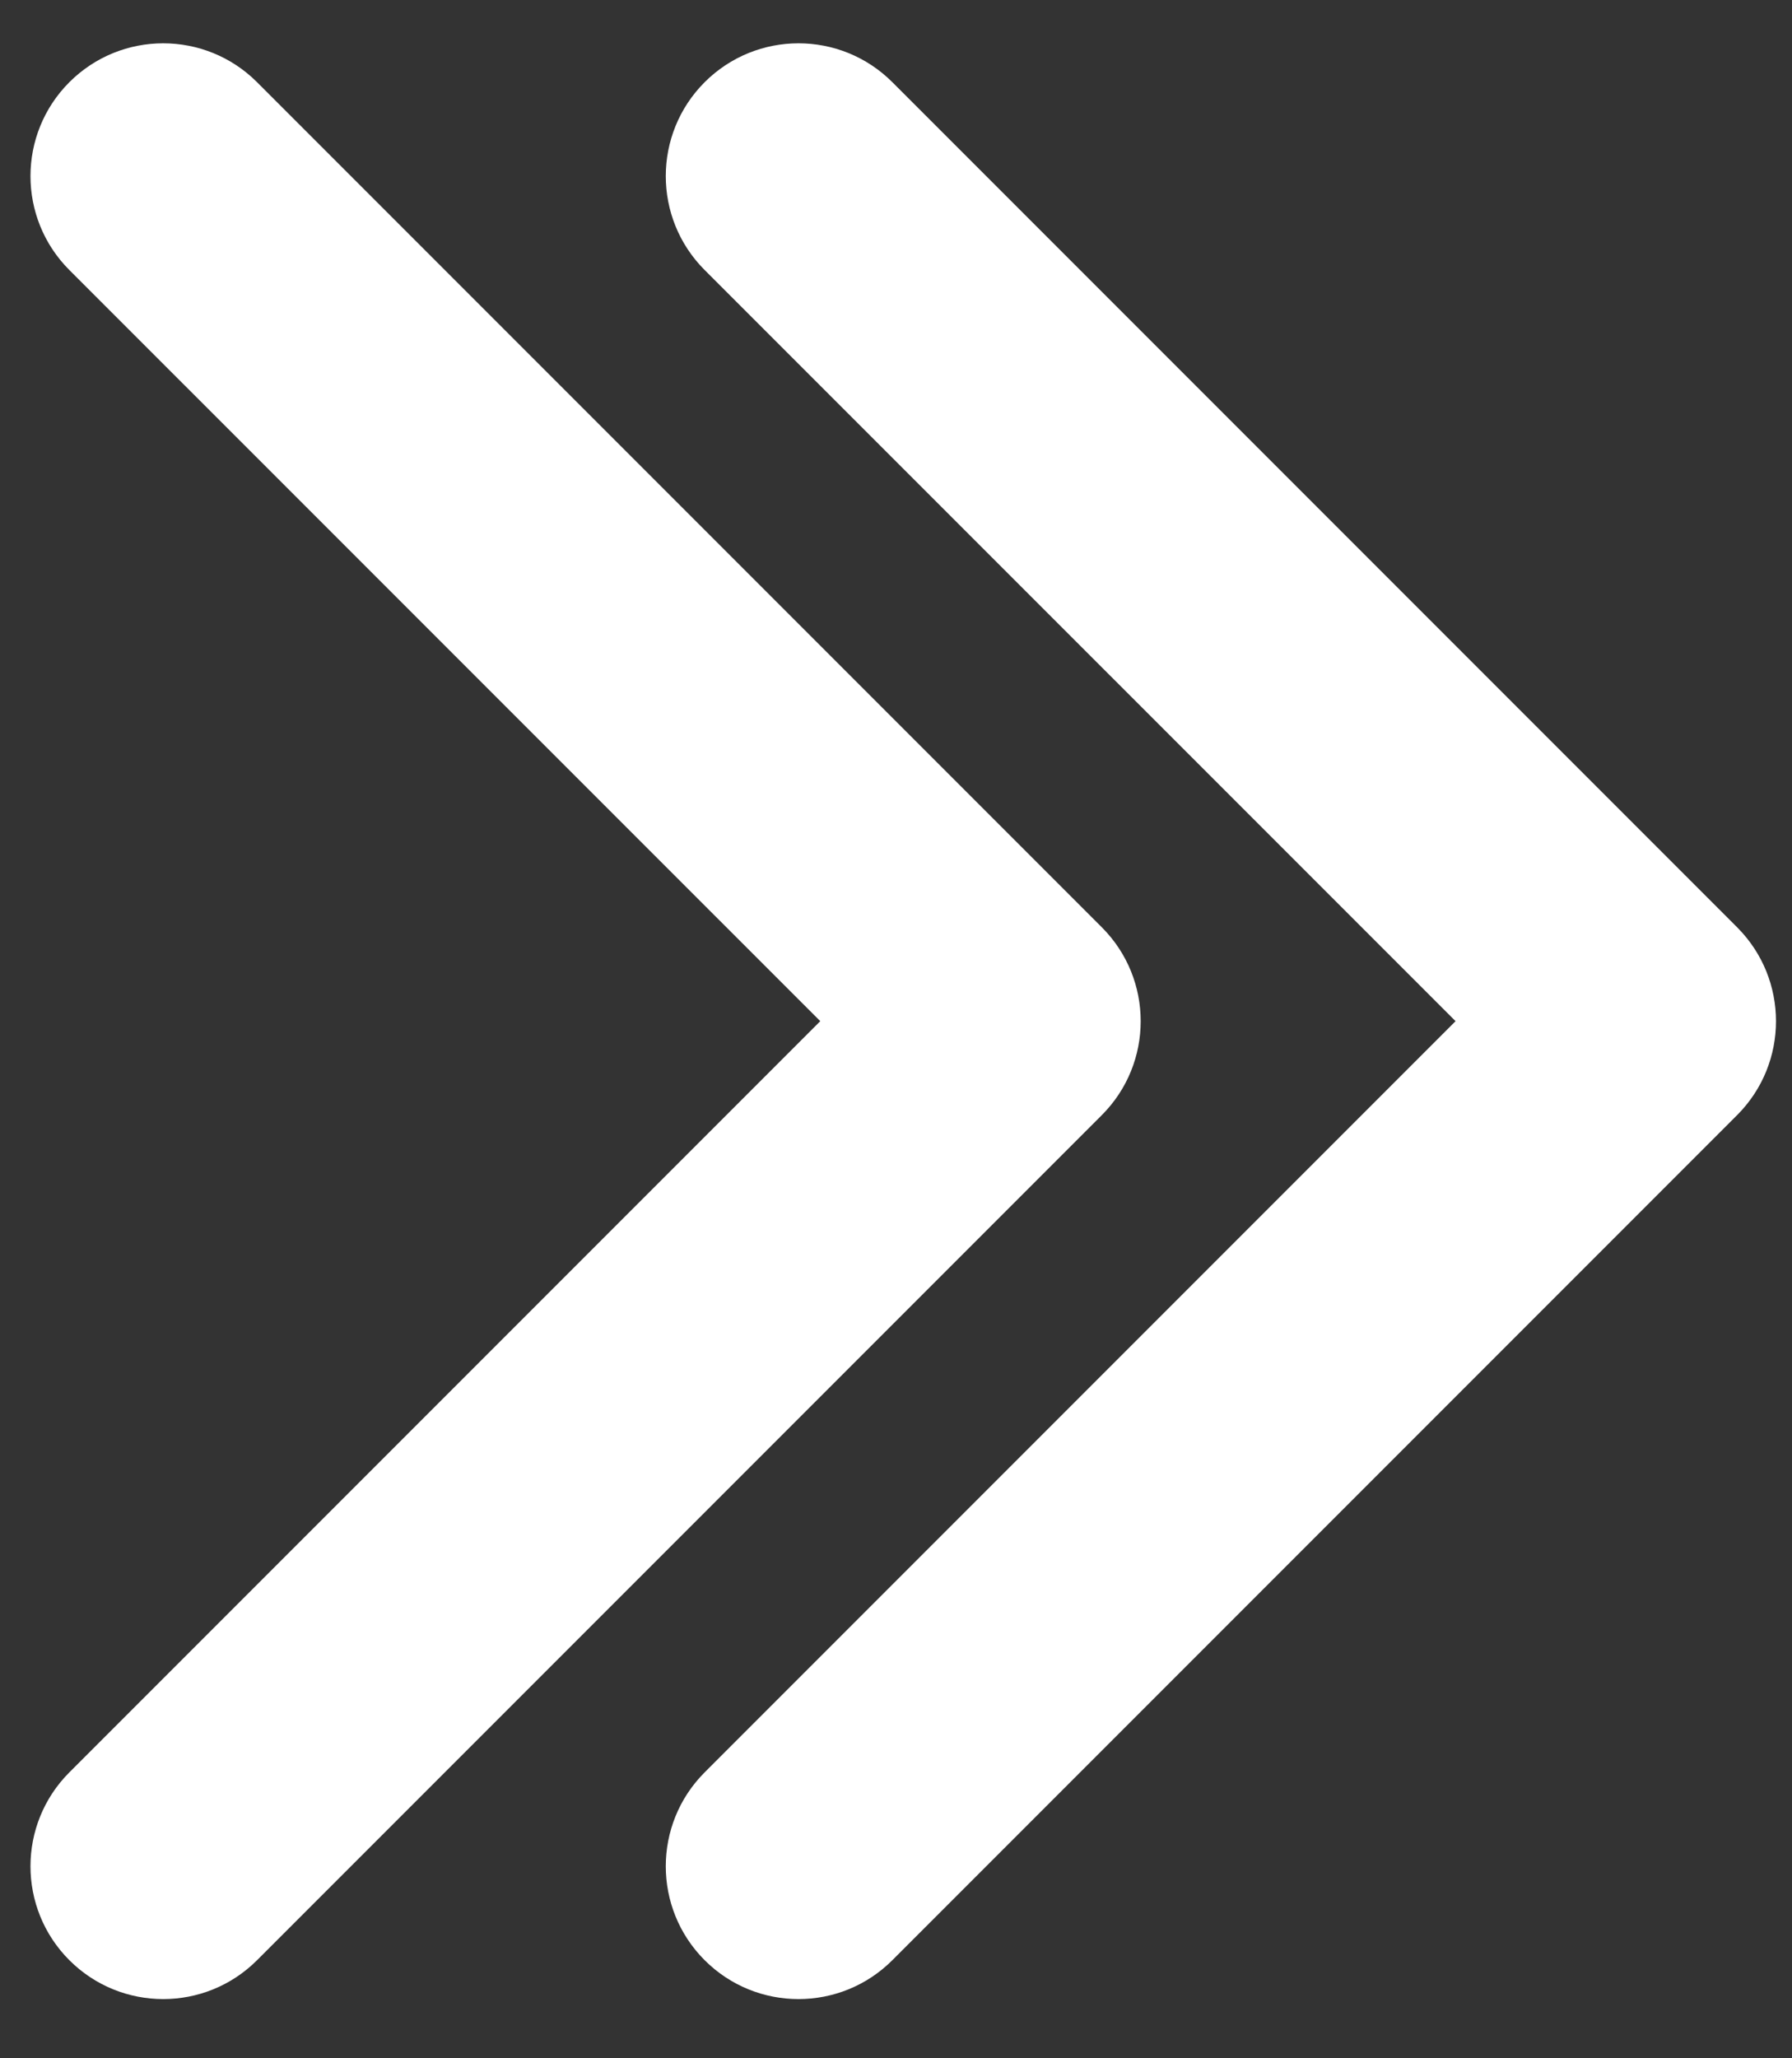
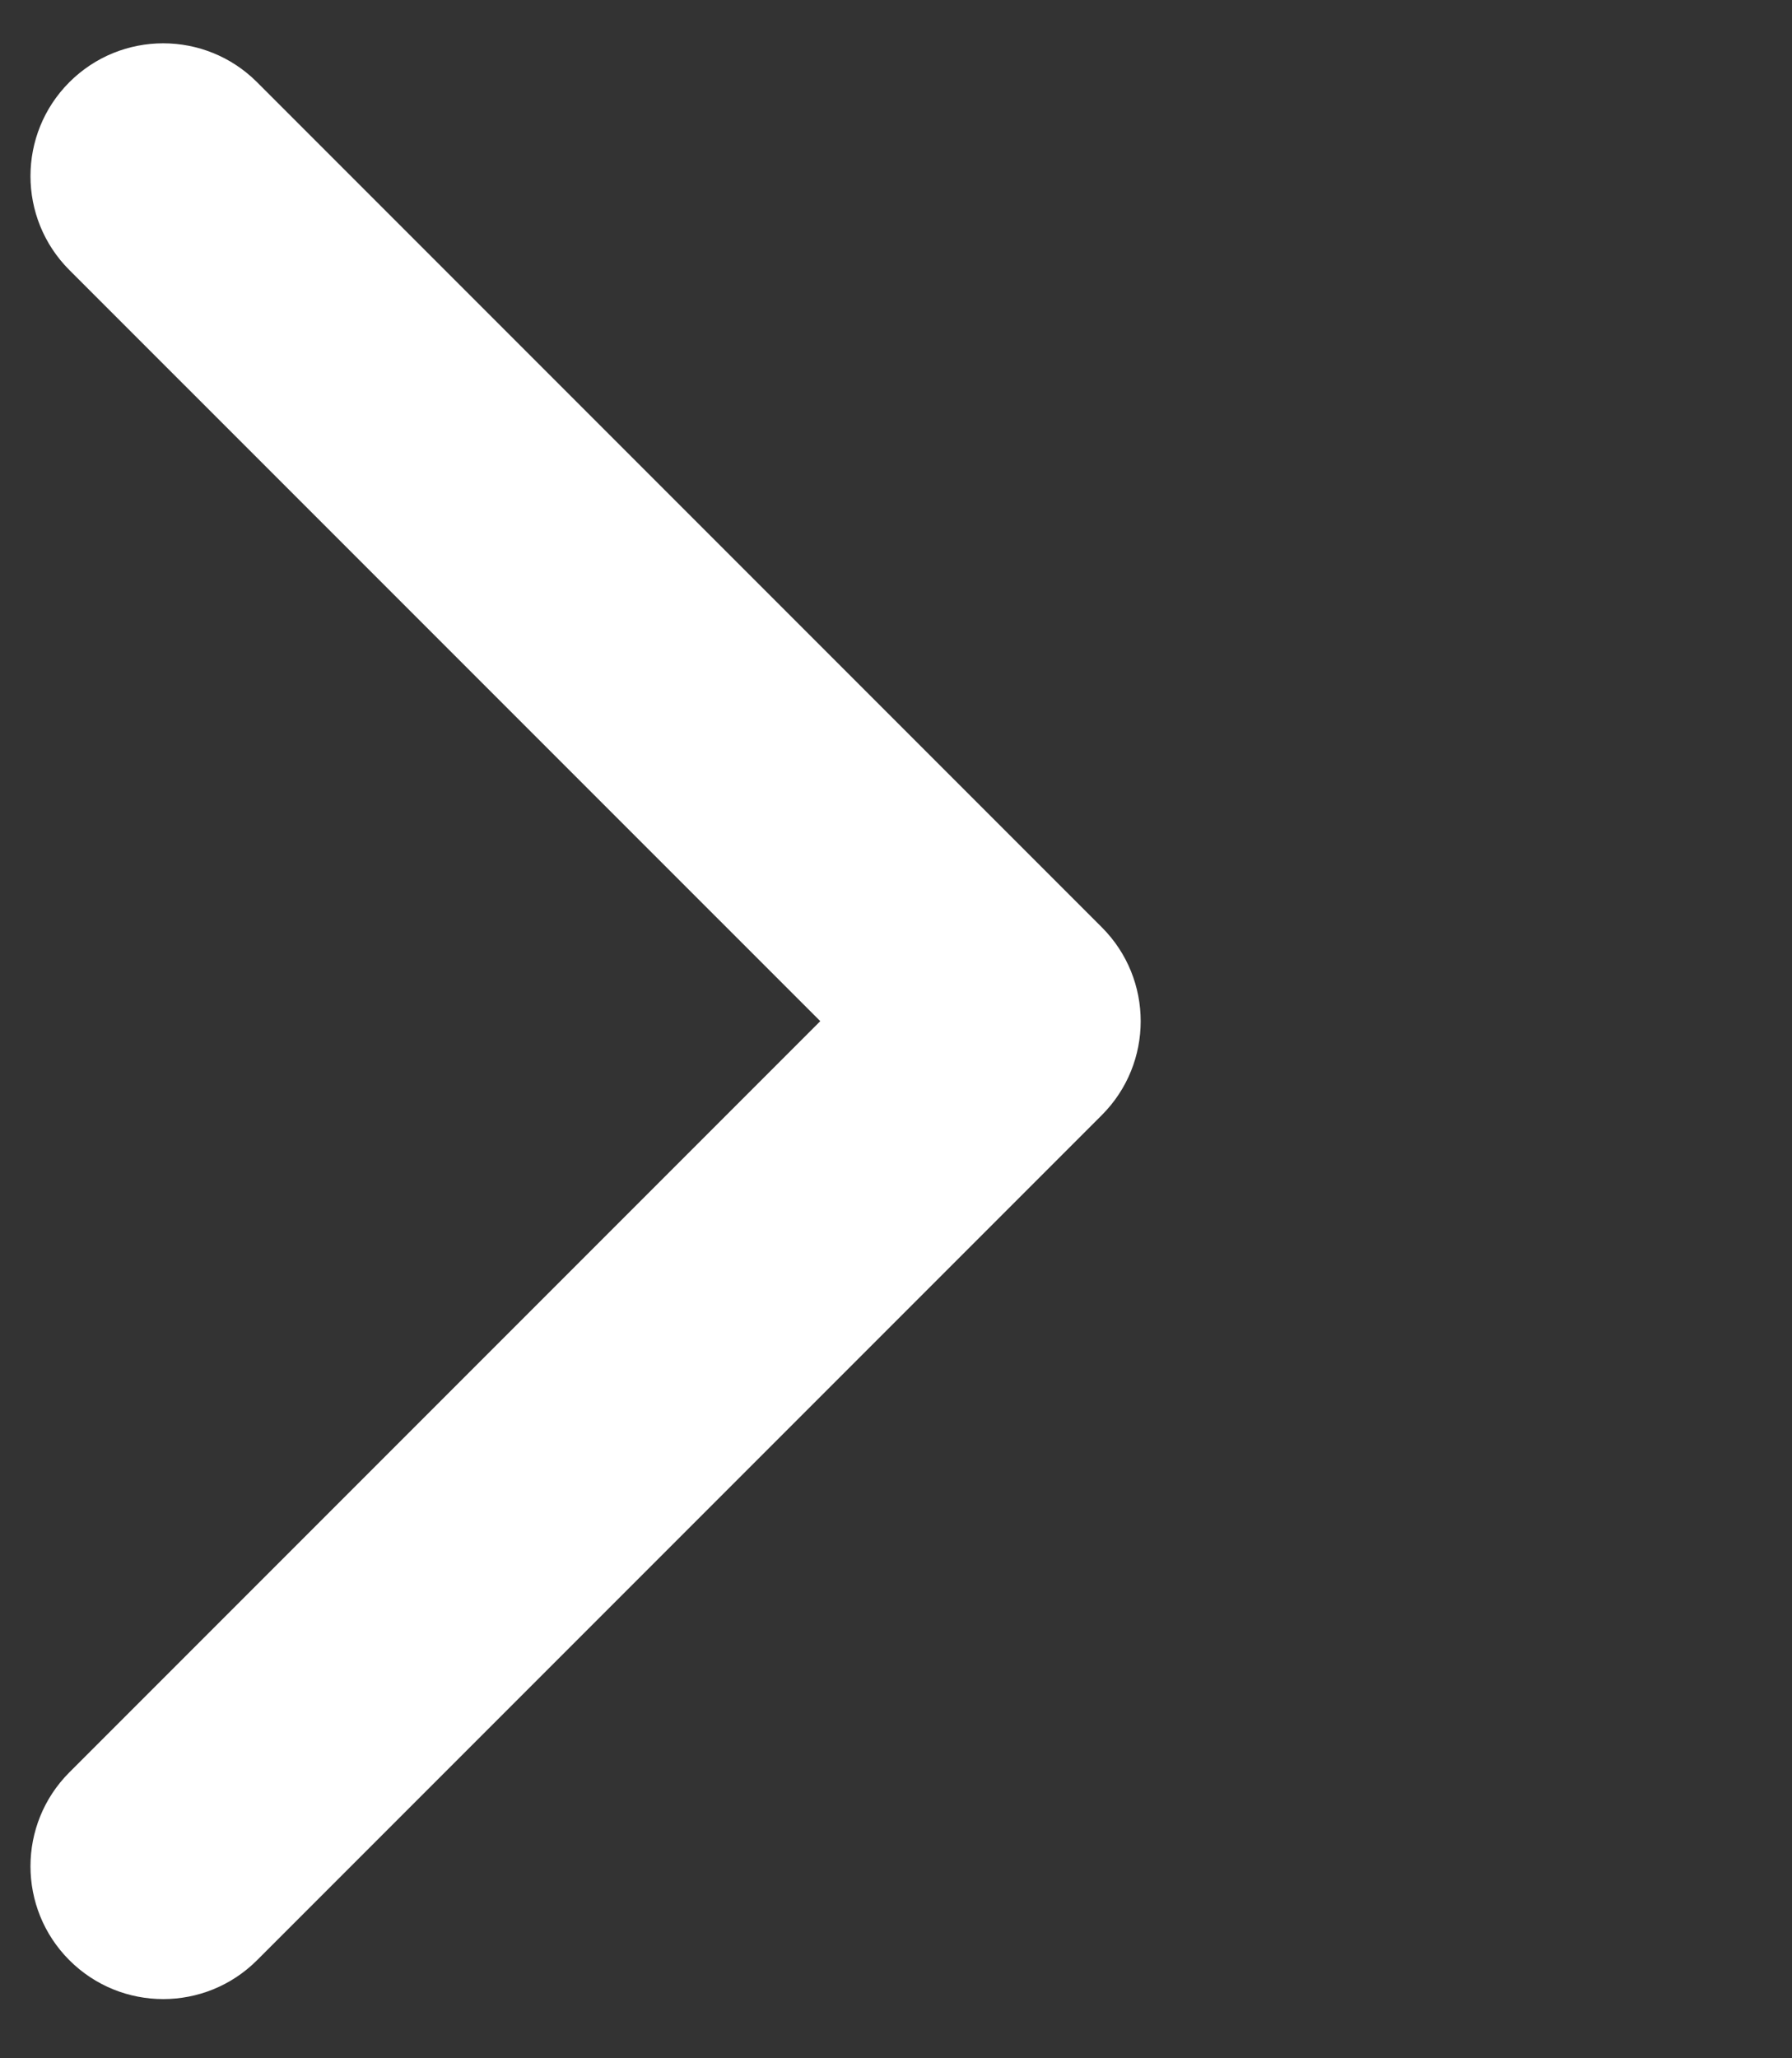
<svg xmlns="http://www.w3.org/2000/svg" width="27" height="31" viewBox="0 0 27 31" fill="none">
  <rect x="0" y="0" width="27" height="31" fill="#333333" stroke="none" />
-   <path d="M26.173 16.795C26.954 16.014 26.954 14.747 26.173 13.966L13.445 1.238C12.664 0.457 11.398 0.457 10.617 1.238C9.836 2.019 9.836 3.286 10.617 4.067L21.931 15.38L10.617 26.694C9.836 27.475 9.836 28.742 10.617 29.523C11.398 30.304 12.664 30.304 13.445 29.523L26.173 16.795ZM22.759 17.381H24.759V13.38H22.759V17.381Z" fill="white" />
  <path d="M16.601 16.795C17.382 16.014 17.382 14.747 16.601 13.966L3.873 1.238C3.092 0.457 1.826 0.457 1.045 1.238C0.264 2.019 0.264 3.286 1.045 4.067L12.359 15.38L1.045 26.694C0.264 27.475 0.264 28.742 1.045 29.523C1.826 30.304 3.092 30.304 3.873 29.523L16.601 16.795ZM13.187 17.381H15.187V13.38H13.187V17.381Z" fill="white" />
</svg>